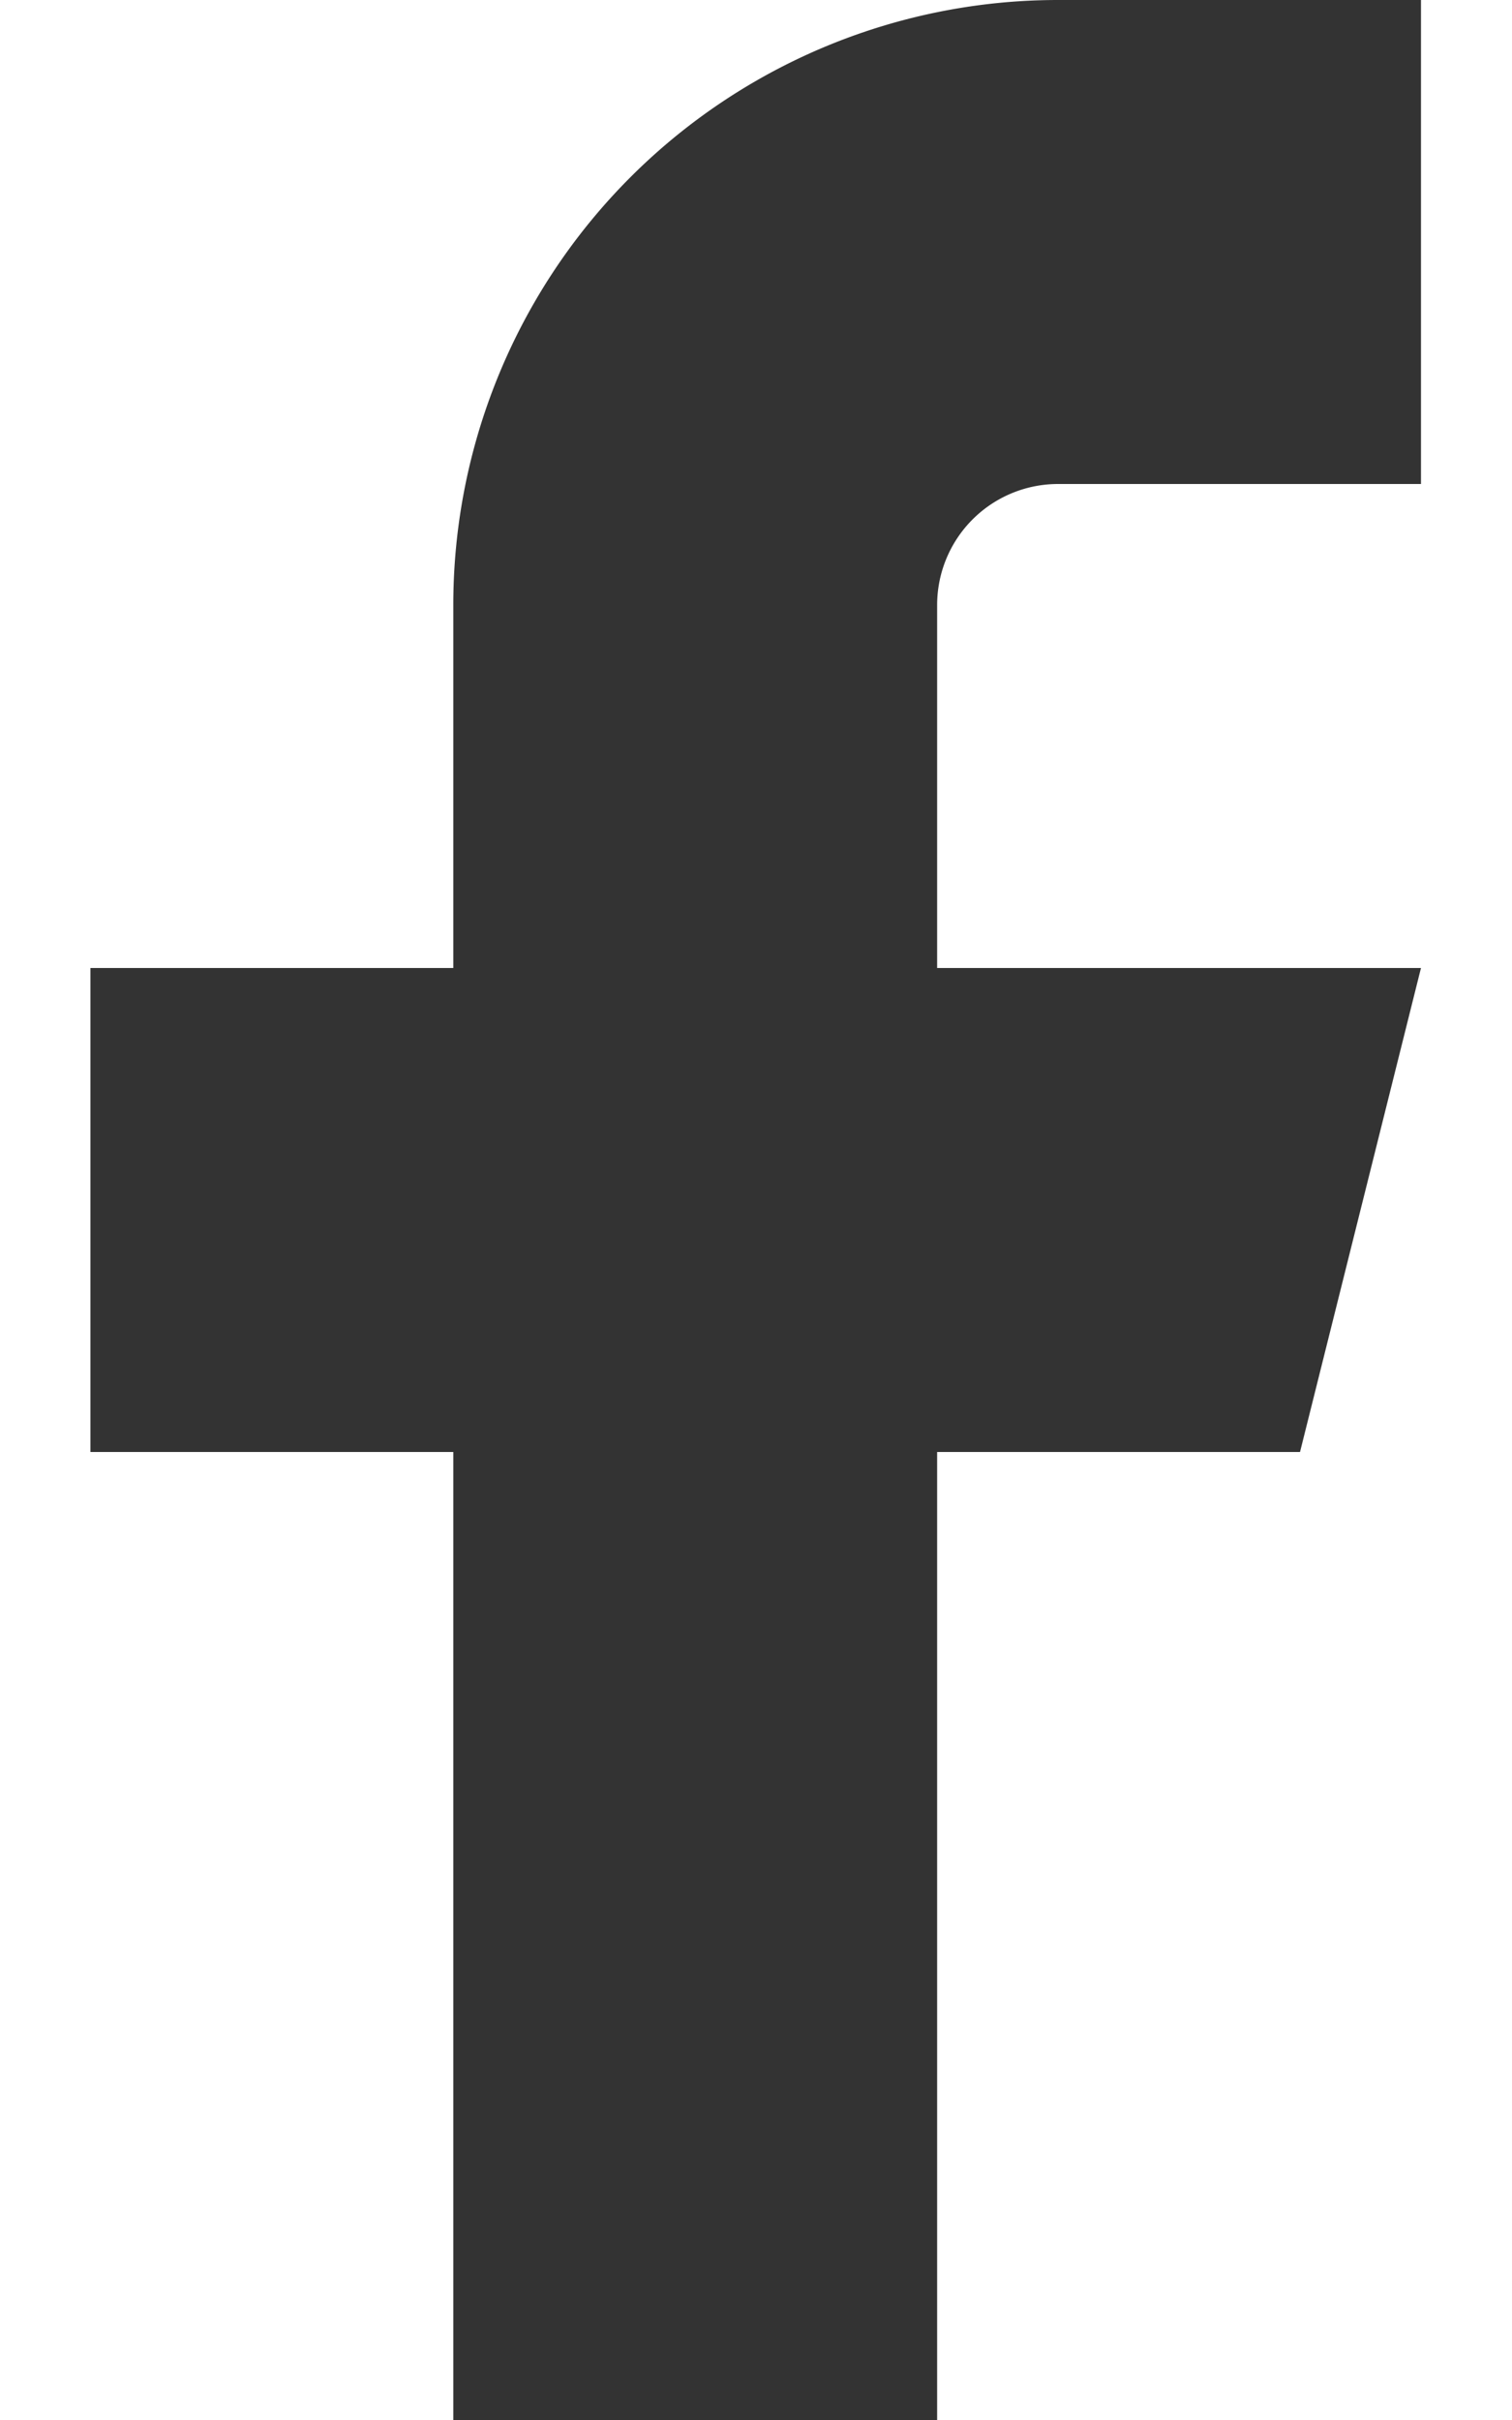
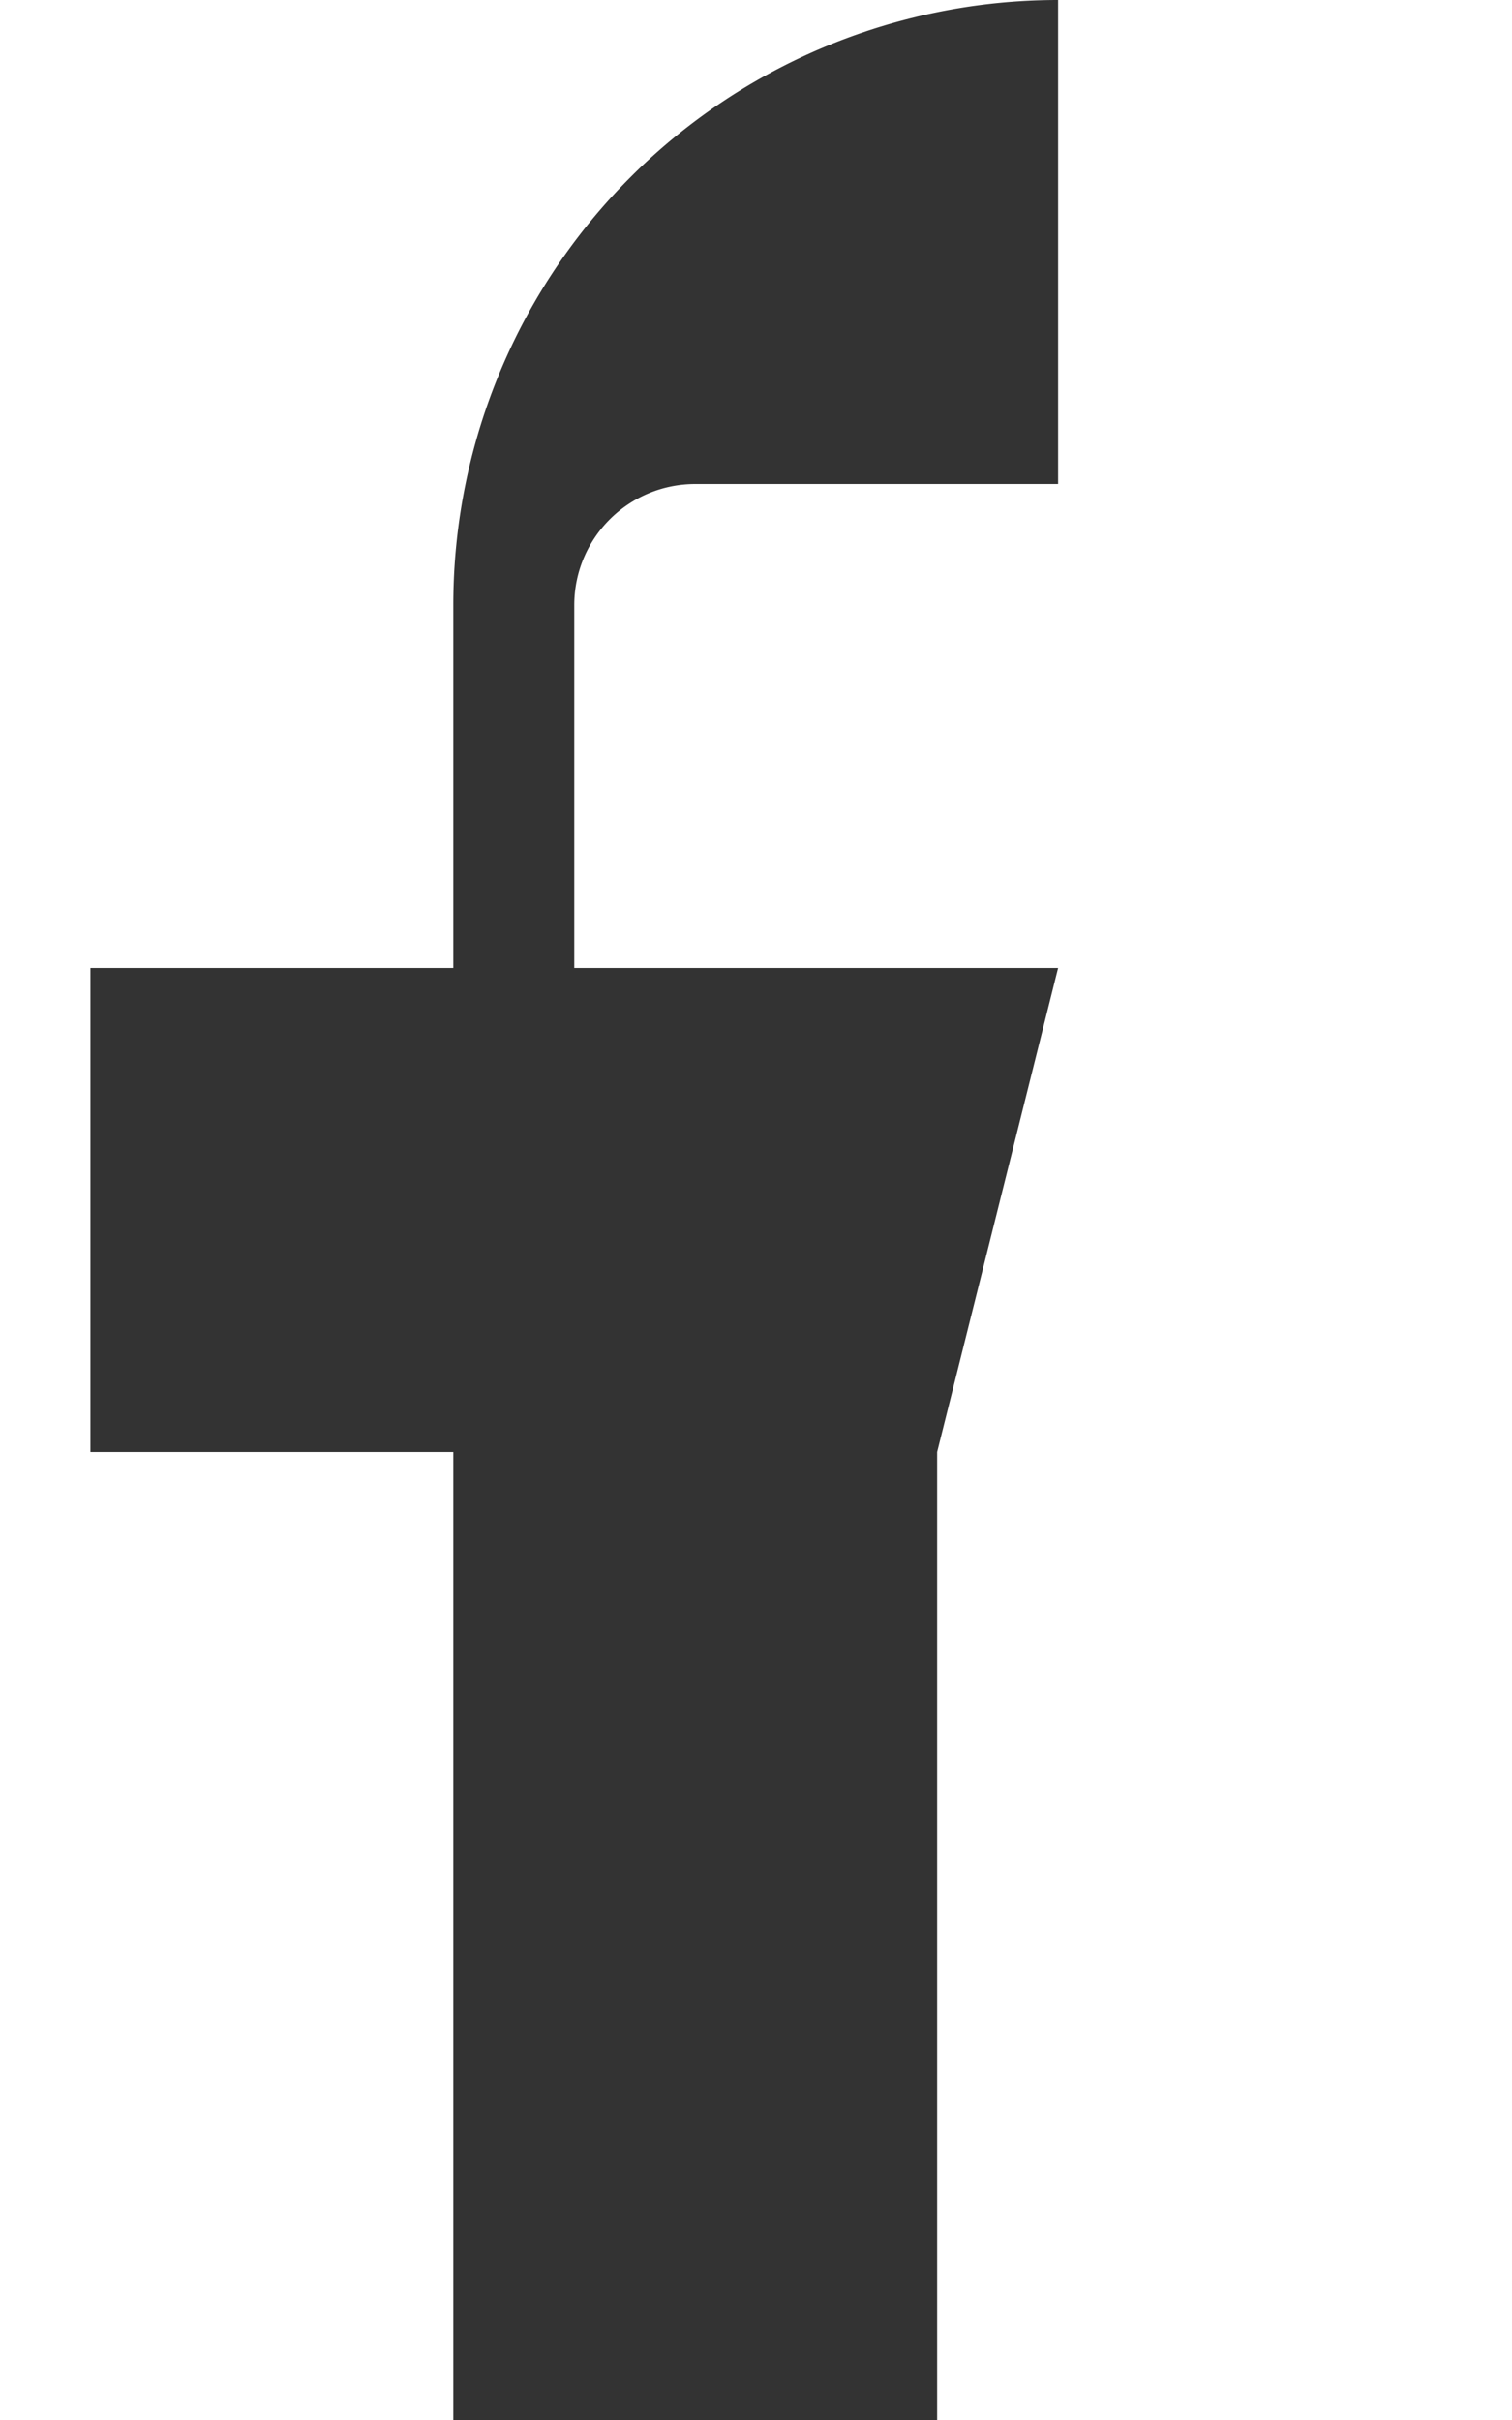
<svg xmlns="http://www.w3.org/2000/svg" width="10" height="16" fill="none">
-   <path fill="#333" d="M9.398 0h-2.4a4 4 0 0 0-4 4v2.4h-2.4v3.2h2.4V16h3.2V9.6h2.4l.8-3.2h-3.2V4a.8.8 0 0 1 .8-.8h2.4V0Z" />
+   <path fill="#333" d="M9.398 0h-2.4a4 4 0 0 0-4 4v2.4h-2.4v3.2h2.4V16h3.2V9.6l.8-3.2h-3.2V4a.8.8 0 0 1 .8-.8h2.4V0Z" />
</svg>